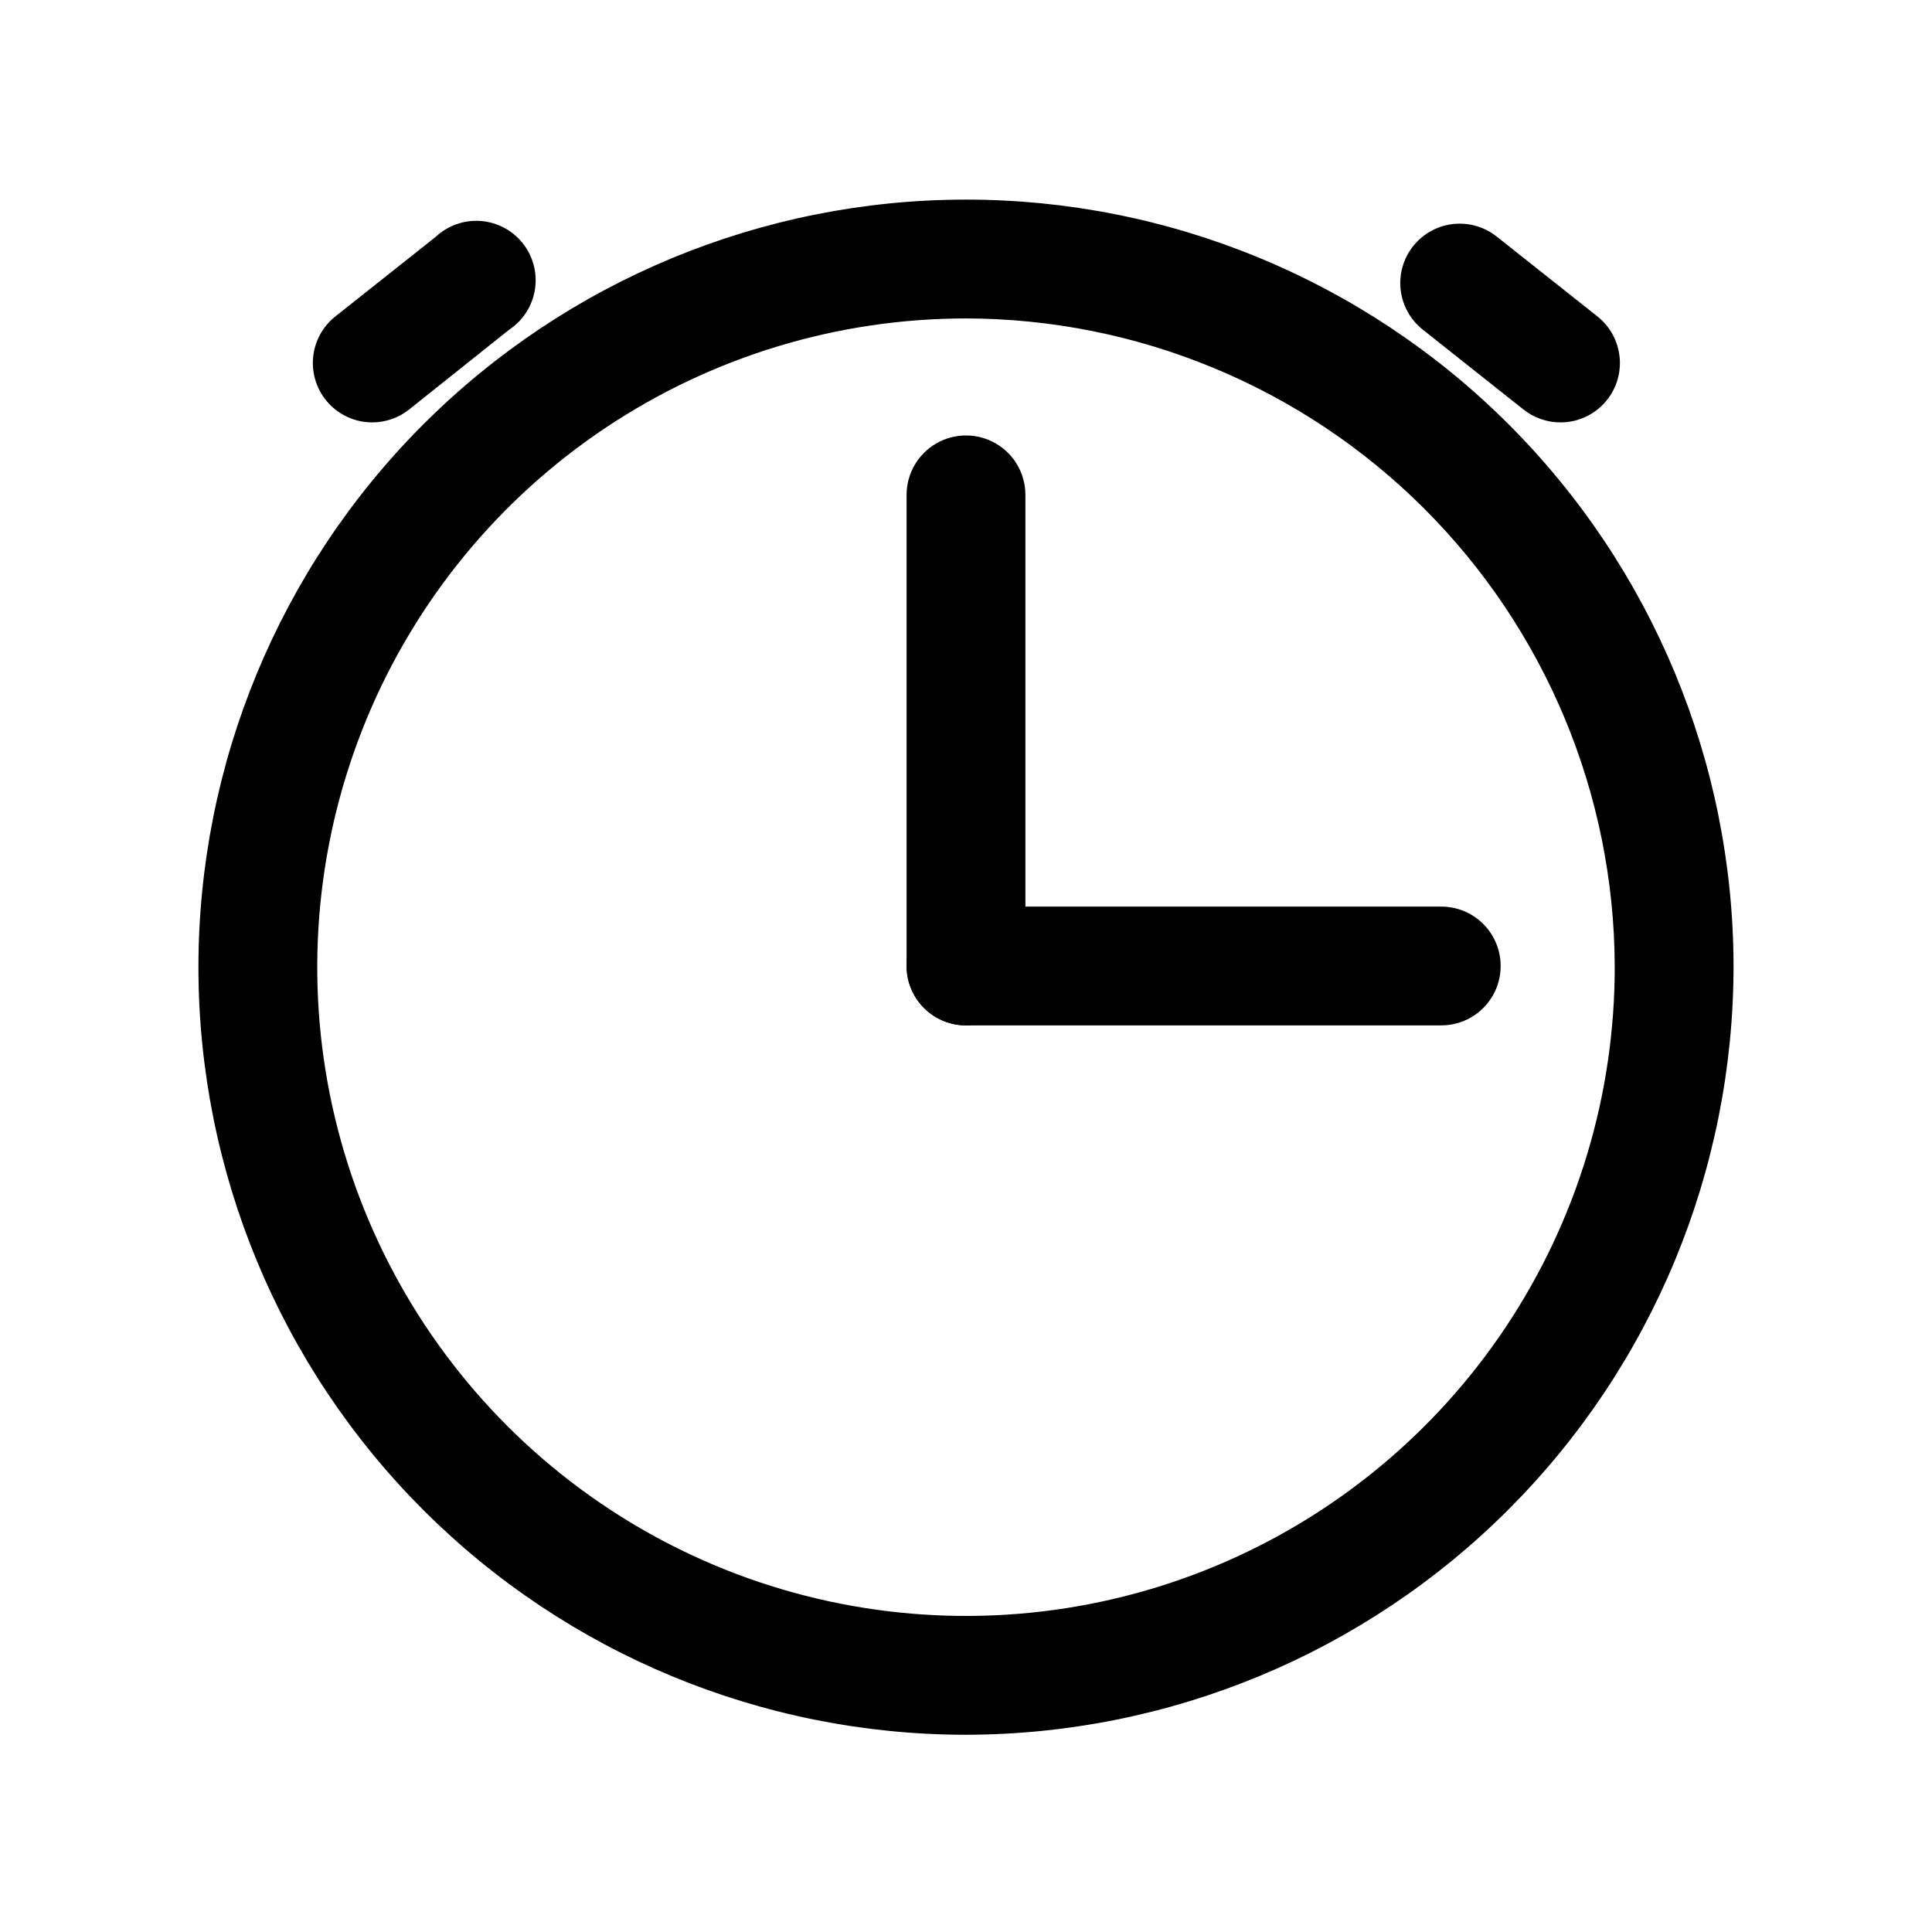
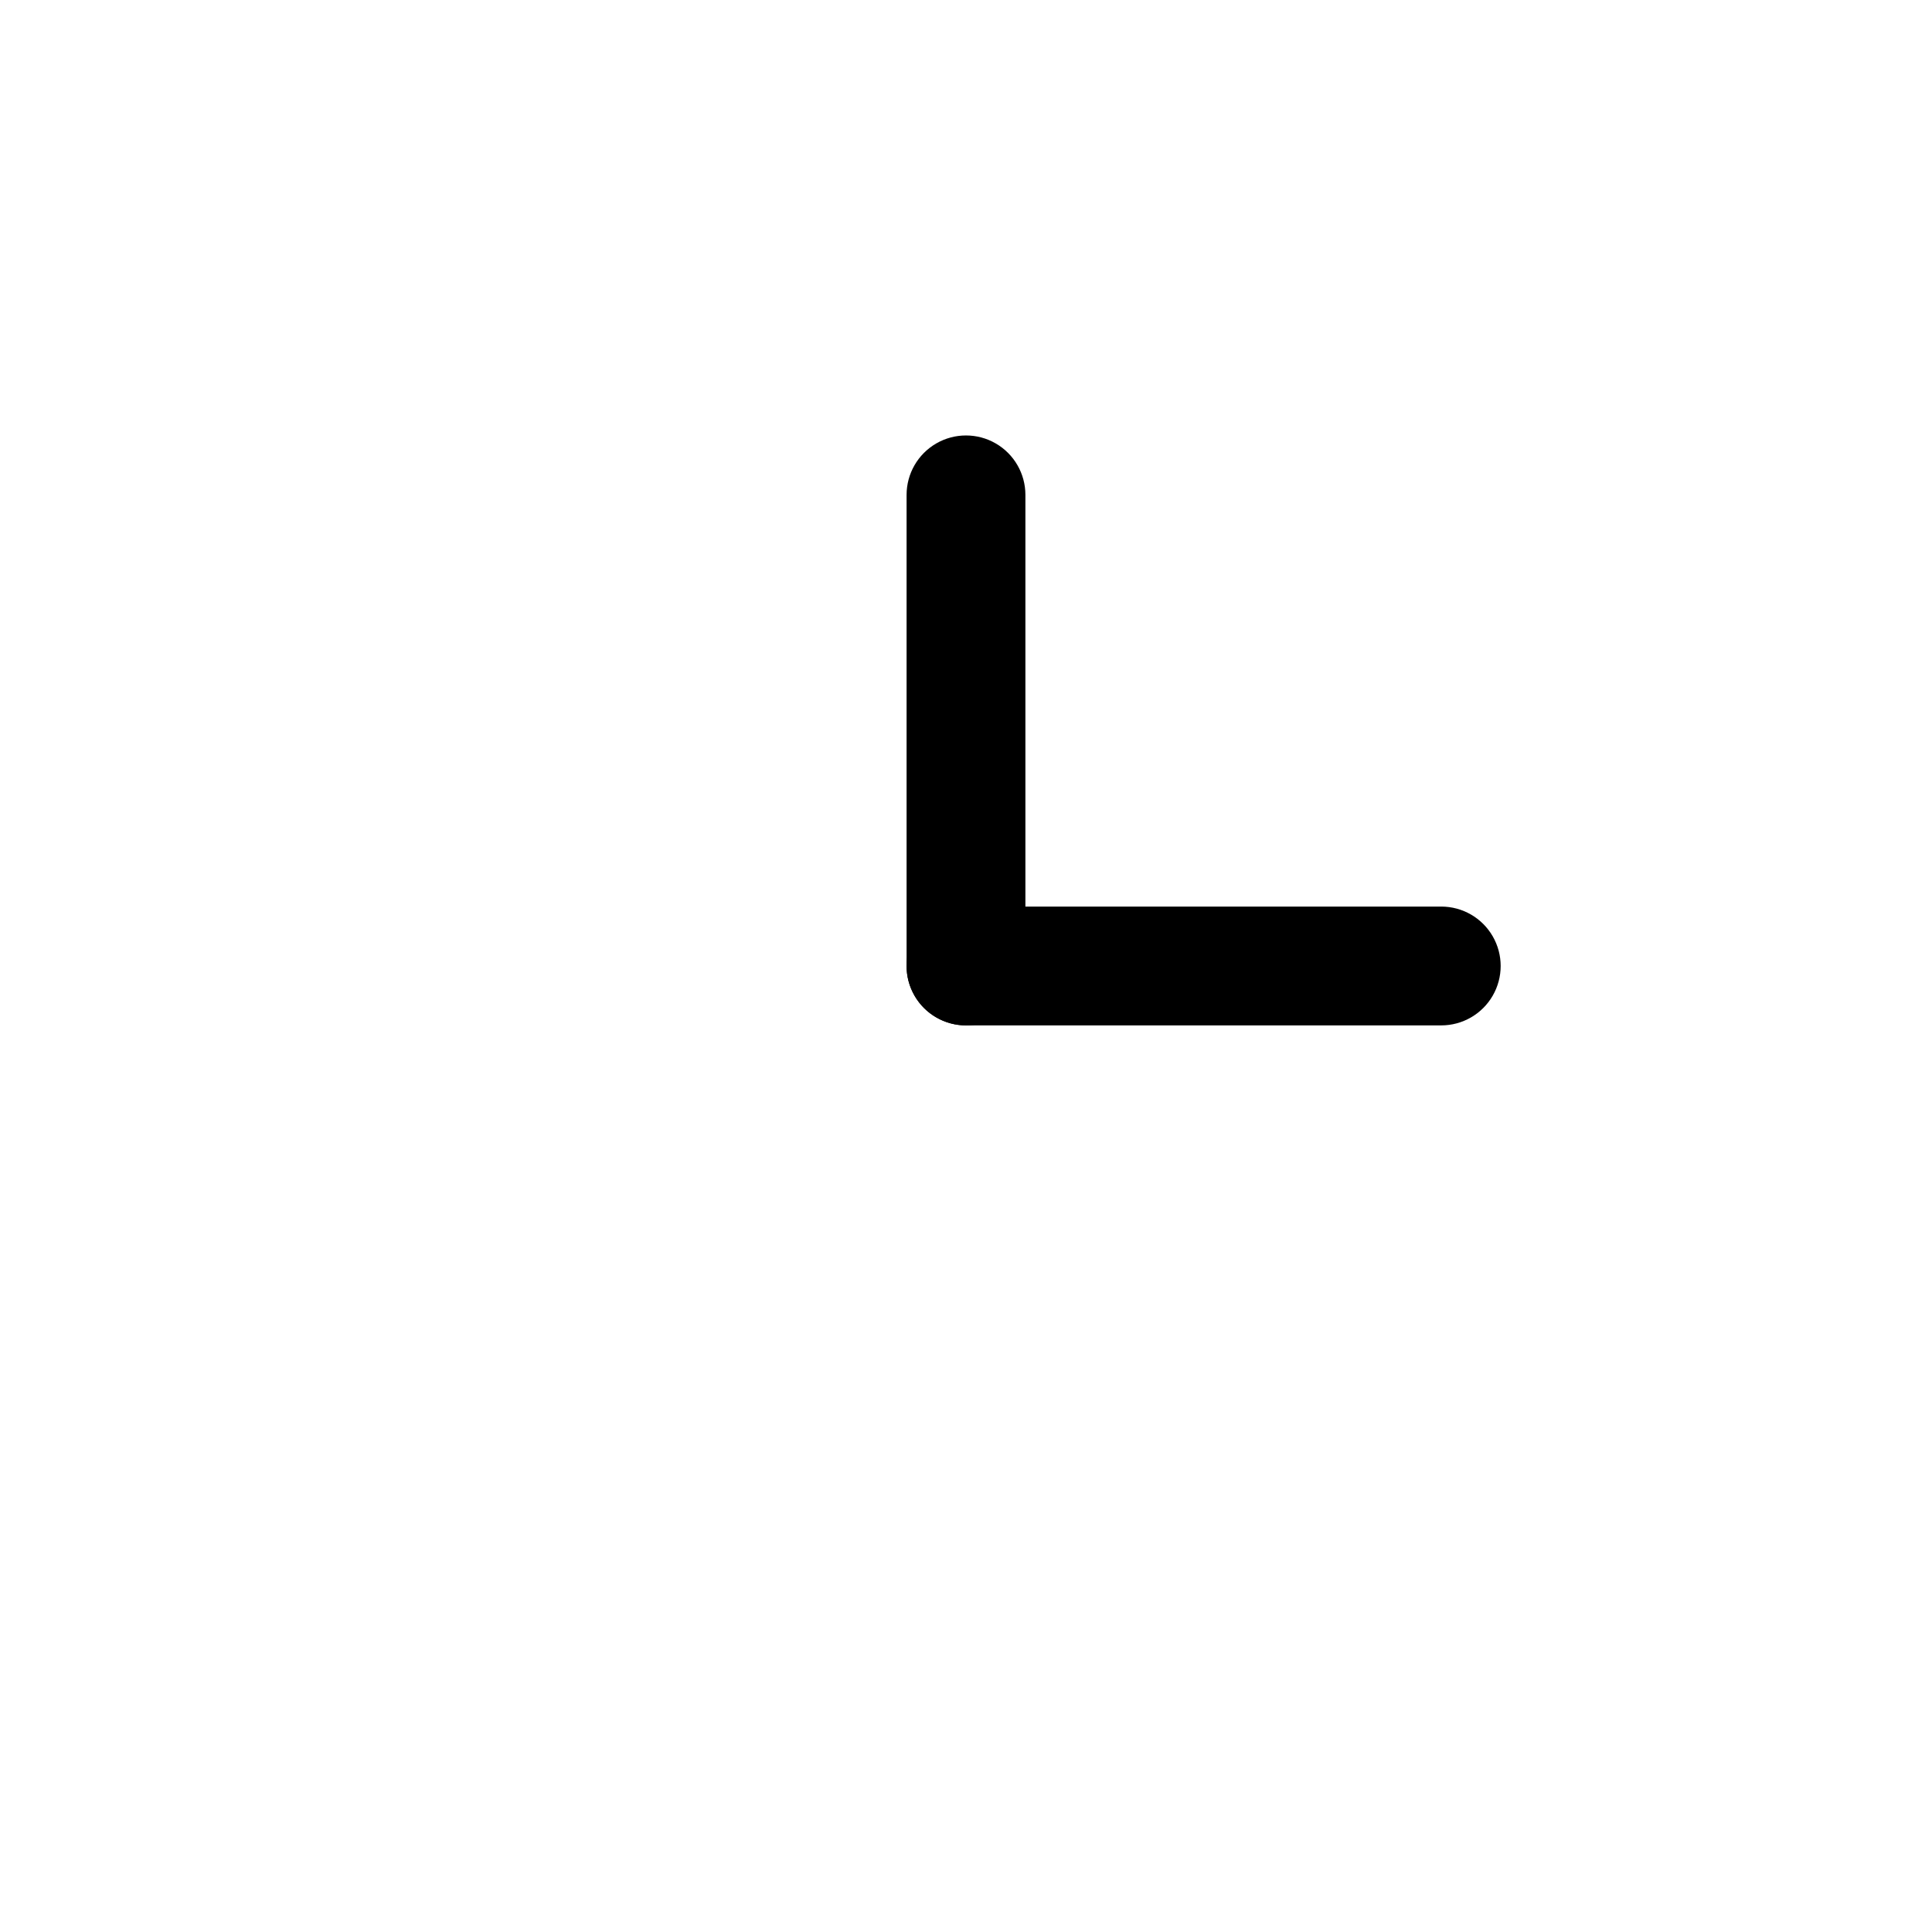
<svg xmlns="http://www.w3.org/2000/svg" fill="#000000" width="800px" height="800px" version="1.1" viewBox="144 144 512 512">
  <g>
-     <path d="m400 603.73c-53.934 0-105.66-21.418-143.8-59.543-38.141-38.125-59.586-89.836-59.613-143.77-0.027-53.93 21.363-105.66 59.469-143.83 38.102-38.164 89.805-59.633 143.73-59.688 53.93-0.059 105.68 21.305 143.86 59.391 38.184 38.086 59.68 89.773 59.762 143.71 0 53.977-21.418 105.75-59.559 143.95-38.137 38.195-89.875 59.699-143.85 59.781zm0-375.34c-34.02 0-67.27 10.094-95.551 29-28.281 18.902-50.316 45.773-63.32 77.207-13 31.434-16.387 66.02-9.727 99.375 6.656 33.359 23.062 63.992 47.137 88.023 24.078 24.035 54.742 40.383 88.113 46.98s67.949 3.148 99.359-9.91c31.406-13.062 58.238-35.148 77.09-63.461 18.855-28.316 28.883-61.586 28.82-95.602-0.164-45.52-18.34-89.121-50.559-121.28-32.215-32.156-75.848-50.25-121.36-50.336z" />
    <path d="m400 415.74c-4.176 0-8.18-1.66-11.133-4.609-2.953-2.953-4.613-6.957-4.613-11.133v-124.85c0-5.625 3-10.824 7.871-13.637s10.875-2.812 15.746 0 7.871 8.012 7.871 13.637v124.85c0 4.176-1.66 8.18-4.609 11.133-2.953 2.949-6.957 4.609-11.133 4.609z" />
    <path d="m400 415.74c-5.625 0-10.824-3-13.637-7.871s-2.812-10.875 0-15.746 8.012-7.871 13.637-7.871h125.95-0.004c5.625 0 10.824 3 13.637 7.871s2.812 10.875 0 15.746-8.012 7.871-13.637 7.871h-125.95z" />
-     <path d="m557.44 255.94c-3.551-0.023-6.988-1.242-9.762-3.465l-26.605-21.098c-4.414-3.488-6.637-9.066-5.824-14.633s4.535-10.277 9.762-12.359c5.231-2.078 11.168-1.211 15.586 2.273l26.609 21.098h-0.004c3.492 2.707 5.684 6.758 6.039 11.16 0.359 4.402-1.145 8.754-4.152 11.988-3.004 3.238-7.231 5.066-11.648 5.035z" />
-     <path d="m242.56 255.94c-4.363-0.027-8.523-1.863-11.48-5.07-2.961-3.207-4.457-7.5-4.129-11.852 0.324-4.352 2.445-8.371 5.848-11.102l26.605-21.098c3.207-3.027 7.535-4.57 11.93-4.258 4.398 0.316 8.461 2.457 11.203 5.91 2.742 3.449 3.914 7.891 3.227 12.246-0.684 4.356-3.164 8.223-6.836 10.66l-26.449 21.098c-2.812 2.258-6.312 3.481-9.918 3.465z" />
  </g>
</svg>